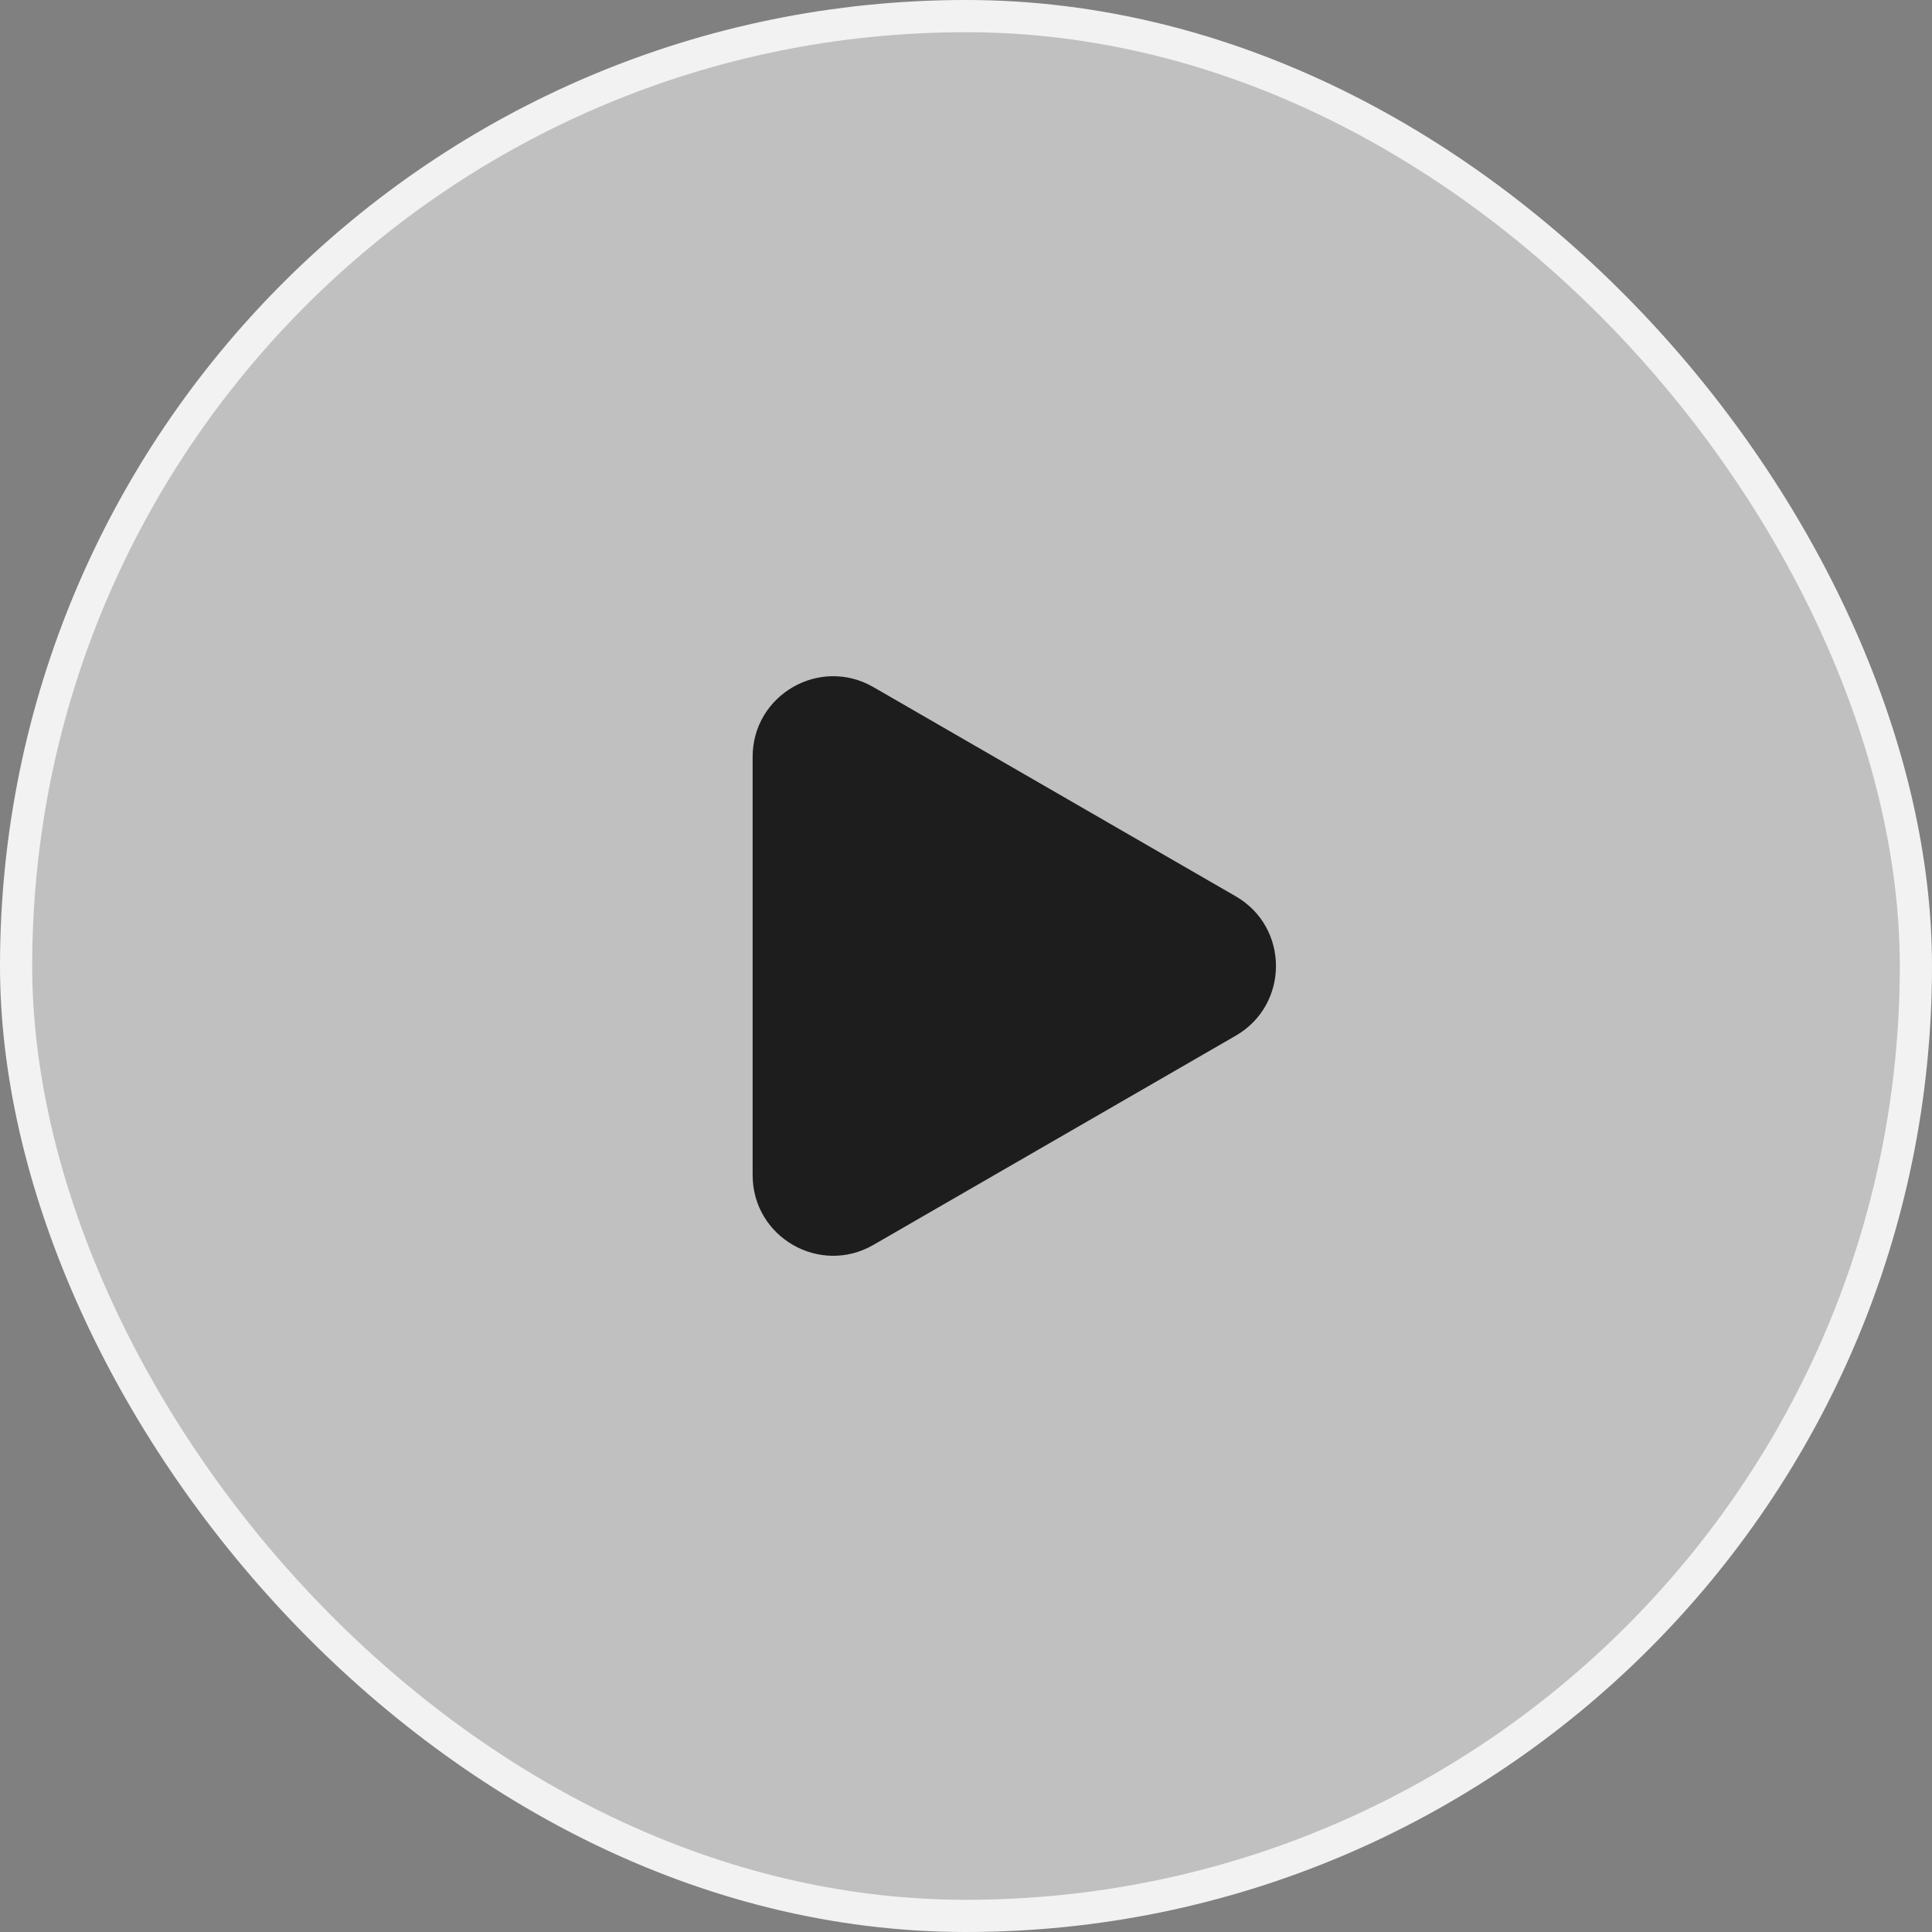
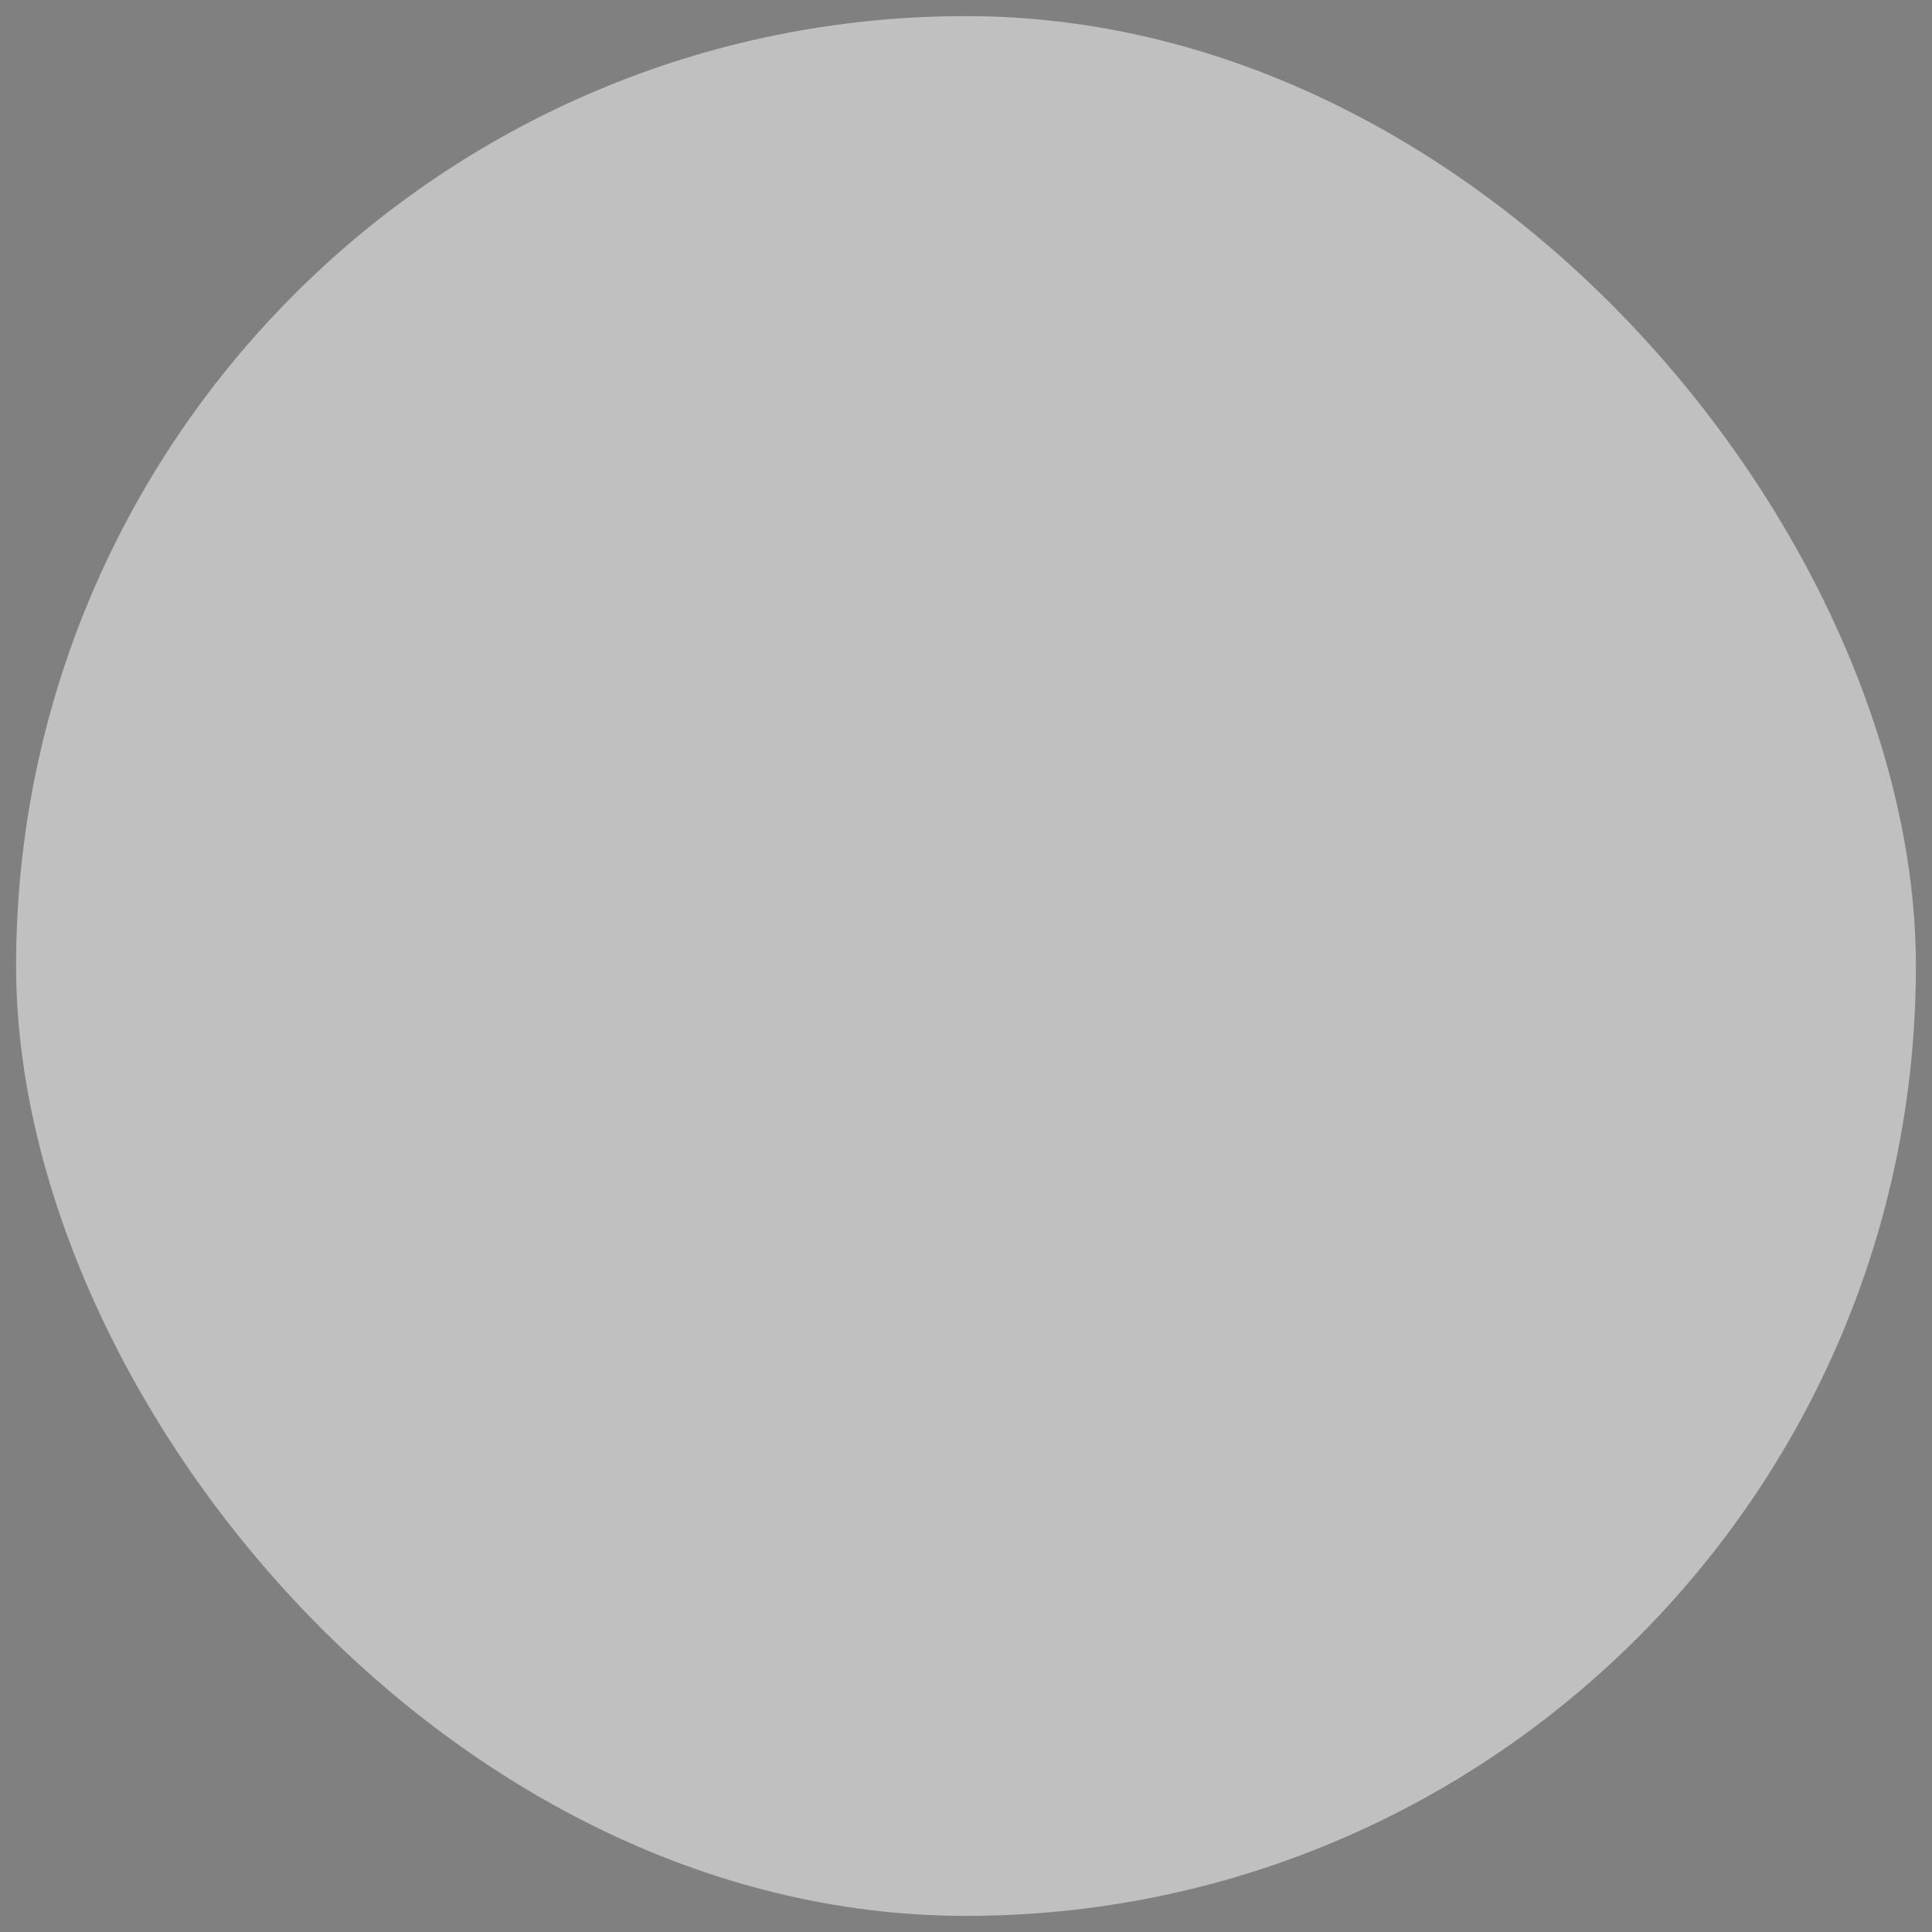
<svg xmlns="http://www.w3.org/2000/svg" width="60" height="60" viewBox="0 0 60 60" fill="none">
  <rect x="0" y="0" width="60" height="60" fill="#808080" stroke="none" />
  <rect x="0.5" y="0.5" width="59" height="59" rx="29.5" fill="white" fill-opacity="0.5" />
-   <rect x="0.5" y="0.5" width="59" height="59" rx="29.5" stroke="#F2F2F2" />
-   <path d="M38.376 27.835C40.043 28.797 40.043 31.203 38.376 32.165L27.125 38.661C25.458 39.624 23.374 38.421 23.374 36.496L23.374 23.504C23.374 21.579 25.458 20.376 27.125 21.339L38.376 27.835Z" fill="#1D1D1D" />
</svg>